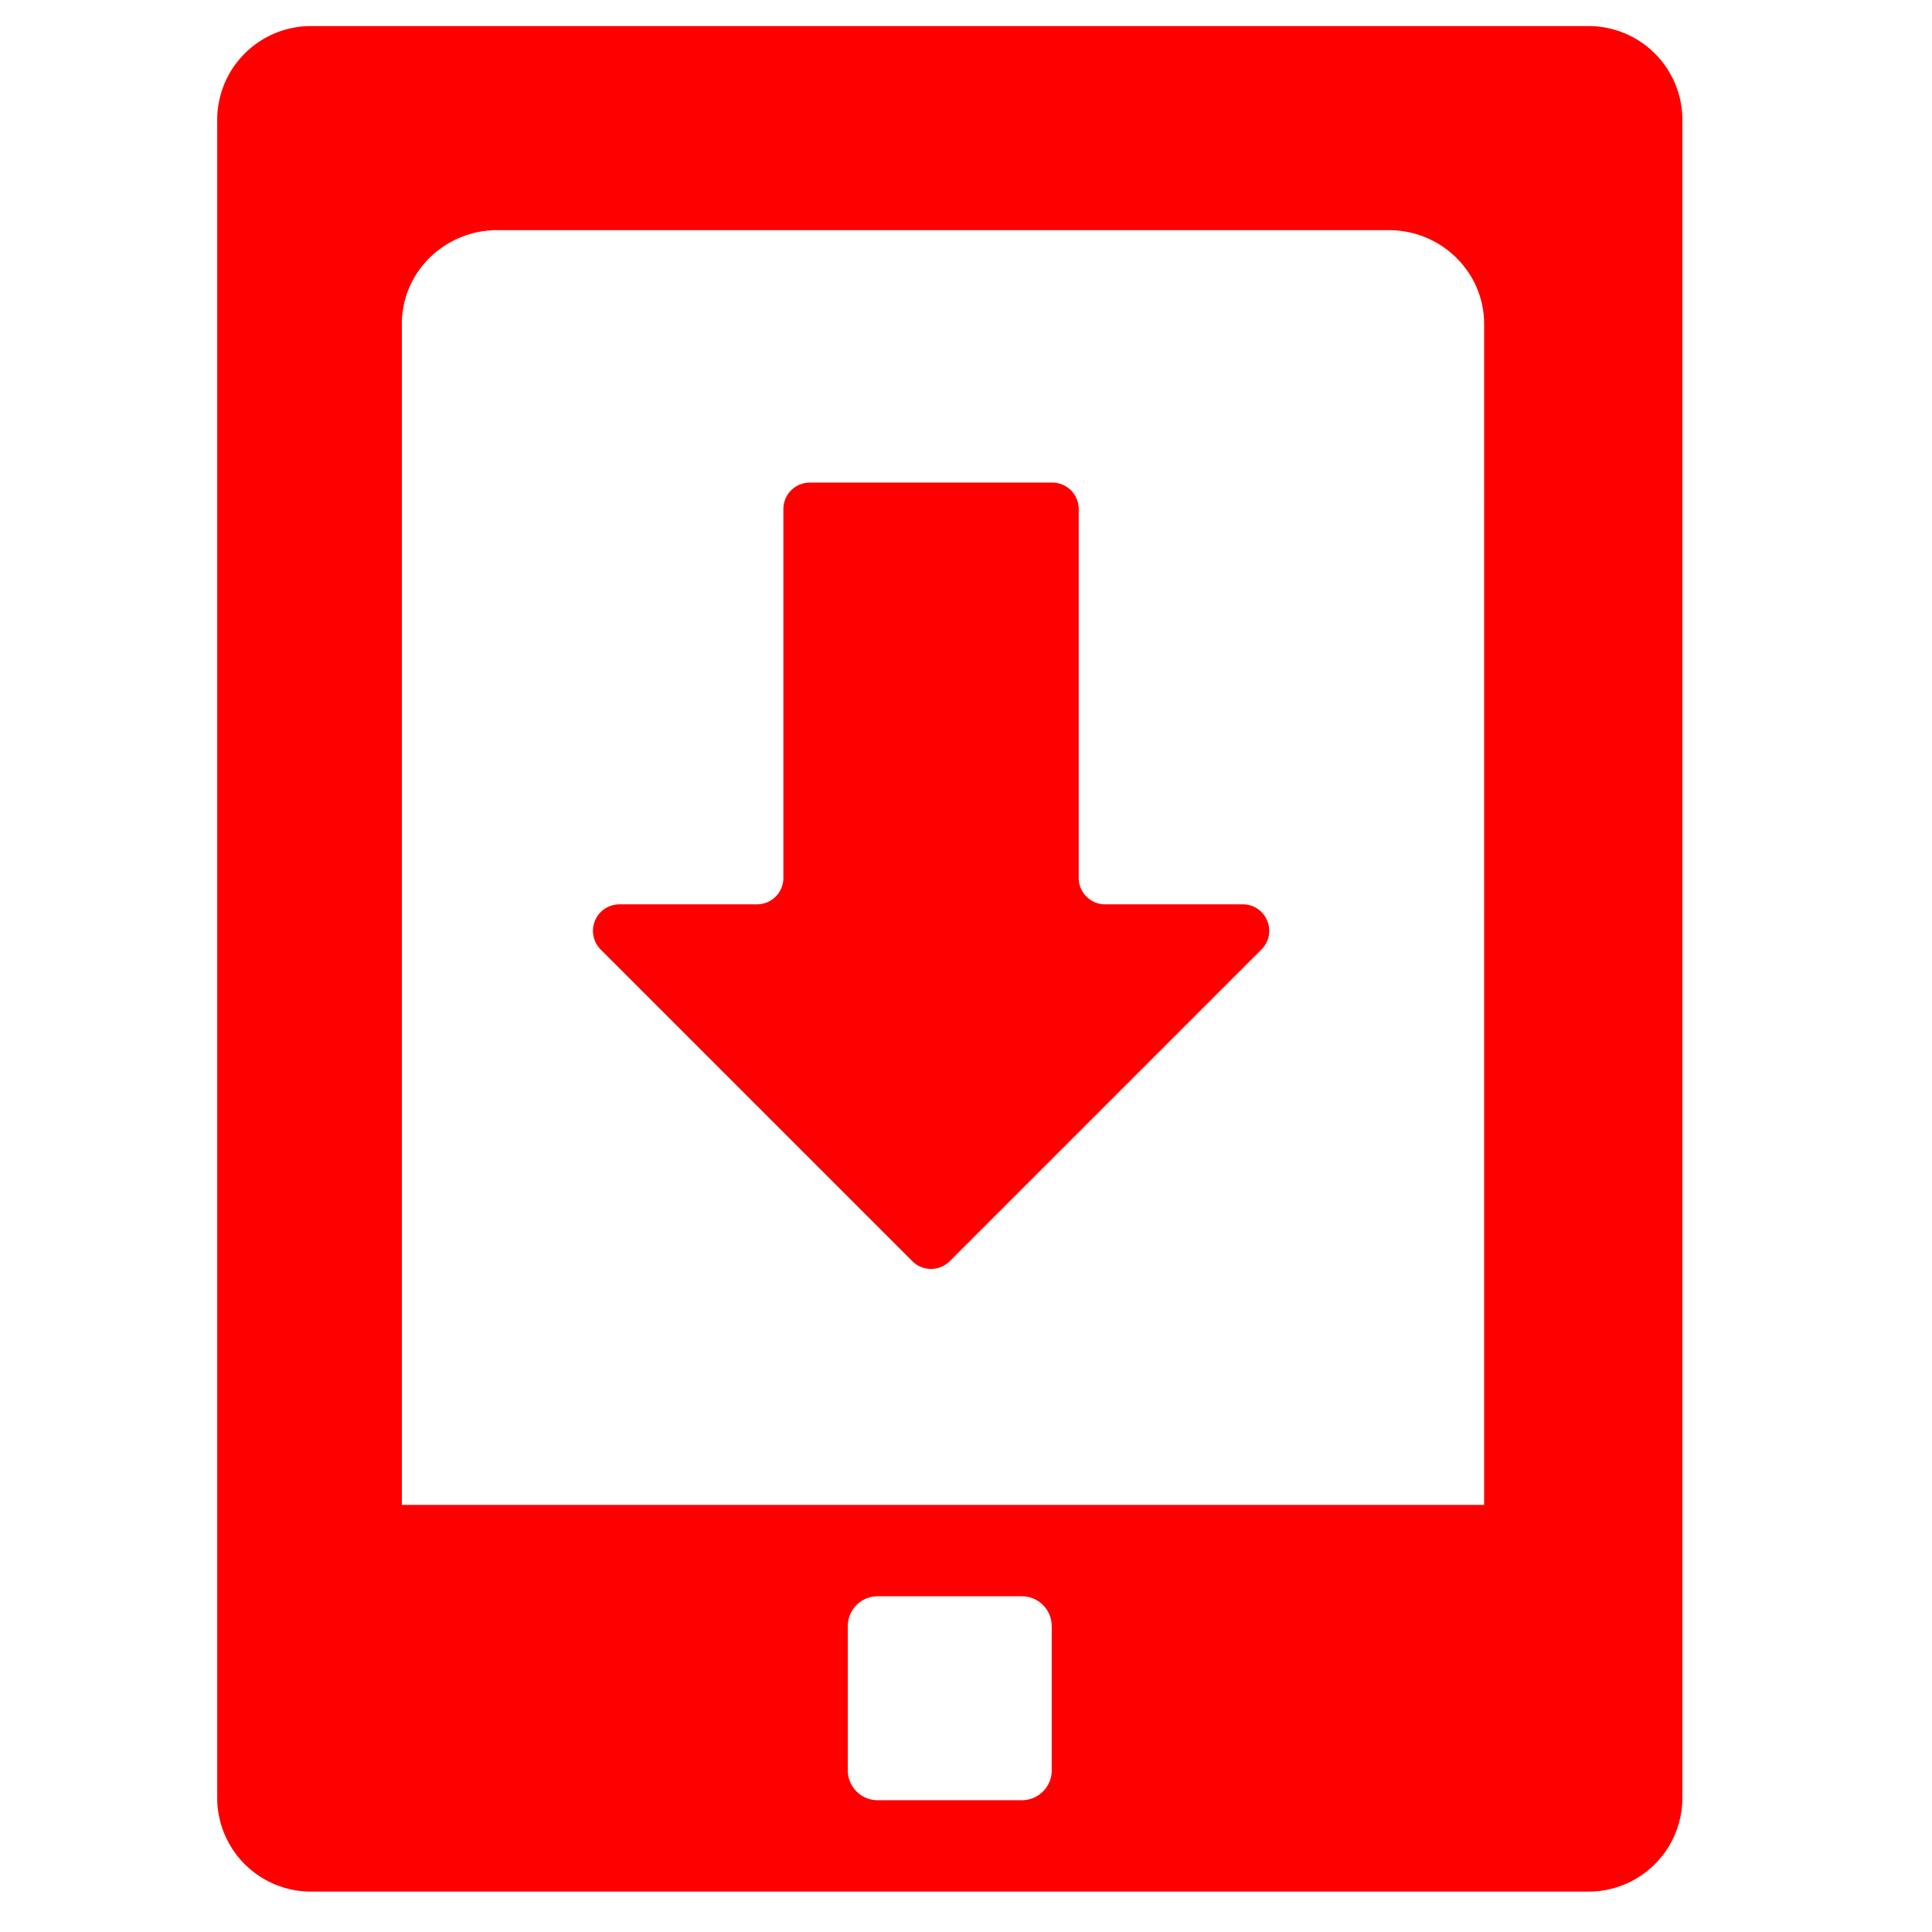
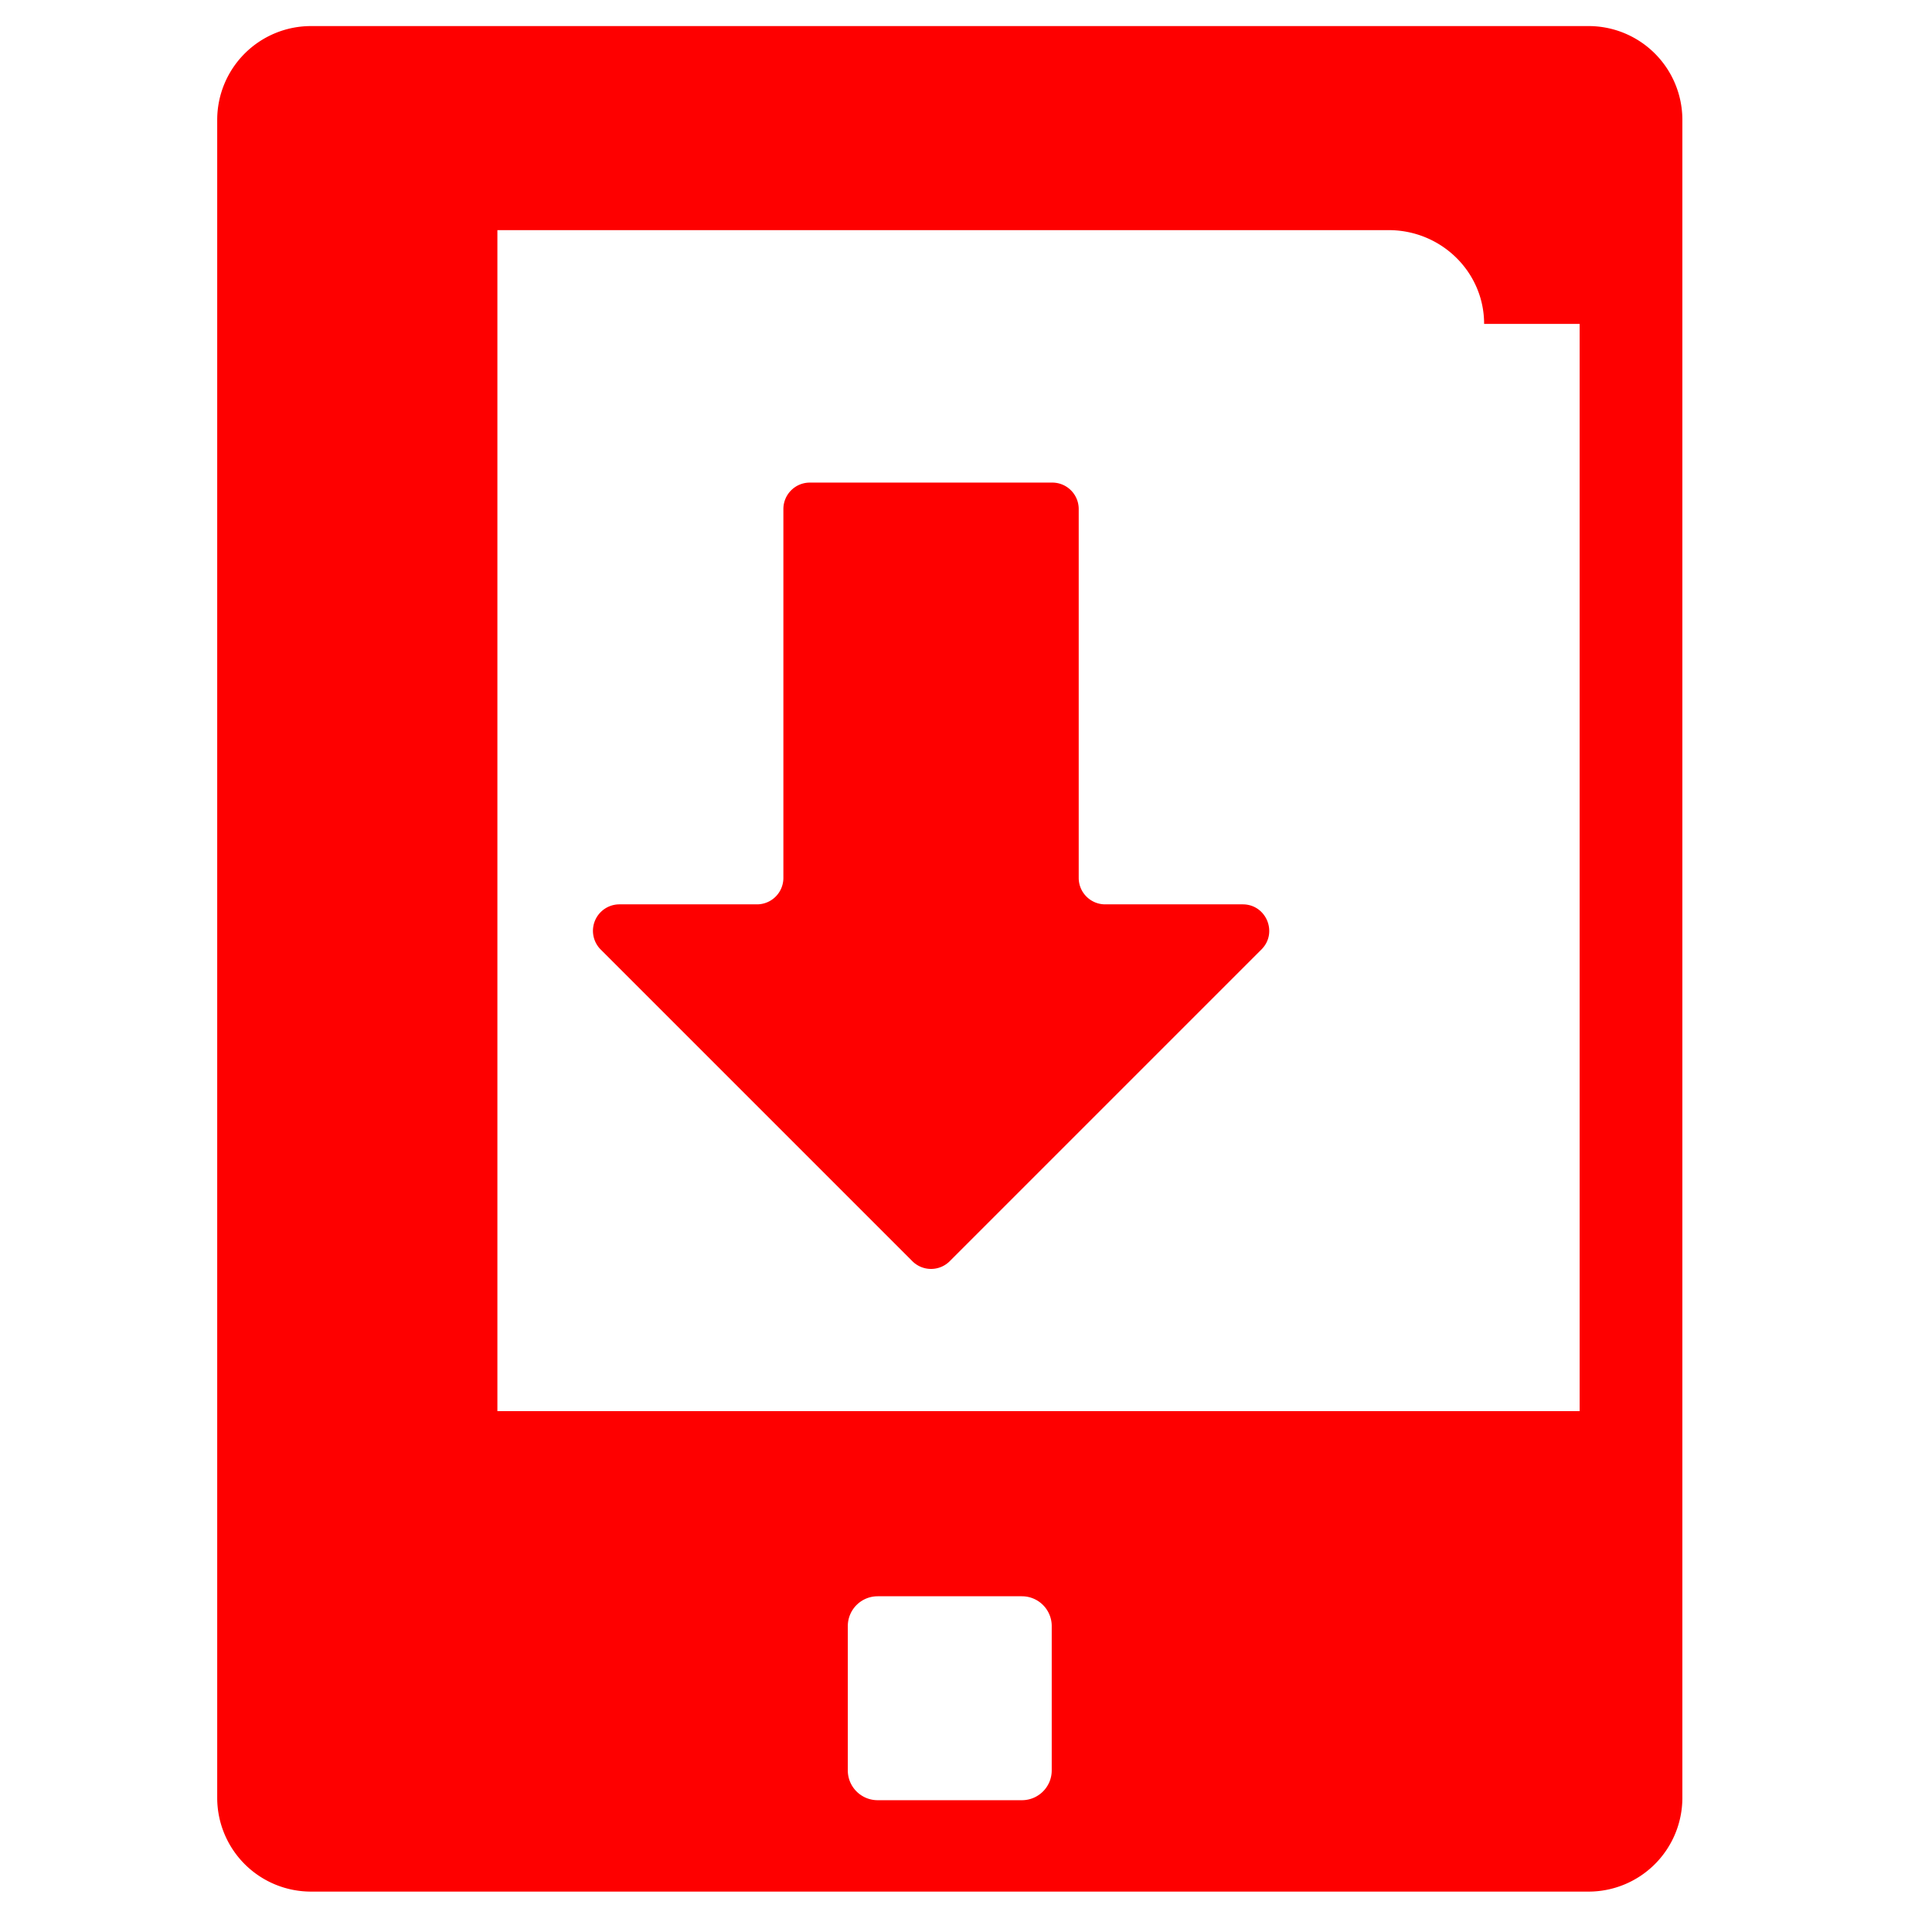
<svg xmlns="http://www.w3.org/2000/svg" t="1711971152399" class="icon" viewBox="0 0 1024 1024" version="1.1" p-id="4871" width="16" height="16">
-   <path d="M841.991 1002.587H164.823a49.721 49.721 0 0 1-49.698-49.698V63.515a49.721 49.721 0 0 1 49.698-49.698h677.168a49.721 49.721 0 0 1 49.699 49.698V952.89a49.721 49.721 0 0 1-49.698 49.698z m-392.638-64.25c0 8.736 7.093 15.806 15.828 15.806h76.453c8.735 0 15.805-7.07 15.805-15.806v-76.475a15.806 15.806 0 0 0-15.805-15.806H465.18a15.829 15.829 0 0 0-15.828 15.806v76.475z m337.26-766.666c0-27.461-22.67-49.699-50.61-49.699H263.627c-27.962 0-50.633 22.238-50.633 49.699v625.964h573.62V171.67zM328.289 479.327h72.917a14.004 14.004 0 0 0 14.004-14.027V269.813c0-7.754 6.272-14.027 14.027-14.027h128.5c7.732 0 14.004 6.273 14.004 14.027V465.3c0 7.755 6.295 14.027 14.027 14.027h72.917c12.476 0 18.748 15.099 9.899 23.926L503.385 668.45a14.004 14.004 0 0 1-19.82 0L318.367 503.253a14.027 14.027 0 0 1 9.921-23.926z" p-id="4872" fill="#fe0000" />
+   <path d="M841.991 1002.587H164.823a49.721 49.721 0 0 1-49.698-49.698V63.515a49.721 49.721 0 0 1 49.698-49.698h677.168a49.721 49.721 0 0 1 49.699 49.698V952.89a49.721 49.721 0 0 1-49.698 49.698z m-392.638-64.25c0 8.736 7.093 15.806 15.828 15.806h76.453c8.735 0 15.805-7.07 15.805-15.806v-76.475a15.806 15.806 0 0 0-15.805-15.806H465.18a15.829 15.829 0 0 0-15.828 15.806v76.475z m337.26-766.666c0-27.461-22.67-49.699-50.61-49.699H263.627v625.964h573.62V171.67zM328.289 479.327h72.917a14.004 14.004 0 0 0 14.004-14.027V269.813c0-7.754 6.272-14.027 14.027-14.027h128.5c7.732 0 14.004 6.273 14.004 14.027V465.3c0 7.755 6.295 14.027 14.027 14.027h72.917c12.476 0 18.748 15.099 9.899 23.926L503.385 668.45a14.004 14.004 0 0 1-19.82 0L318.367 503.253a14.027 14.027 0 0 1 9.921-23.926z" p-id="4872" fill="#fe0000" />
</svg>